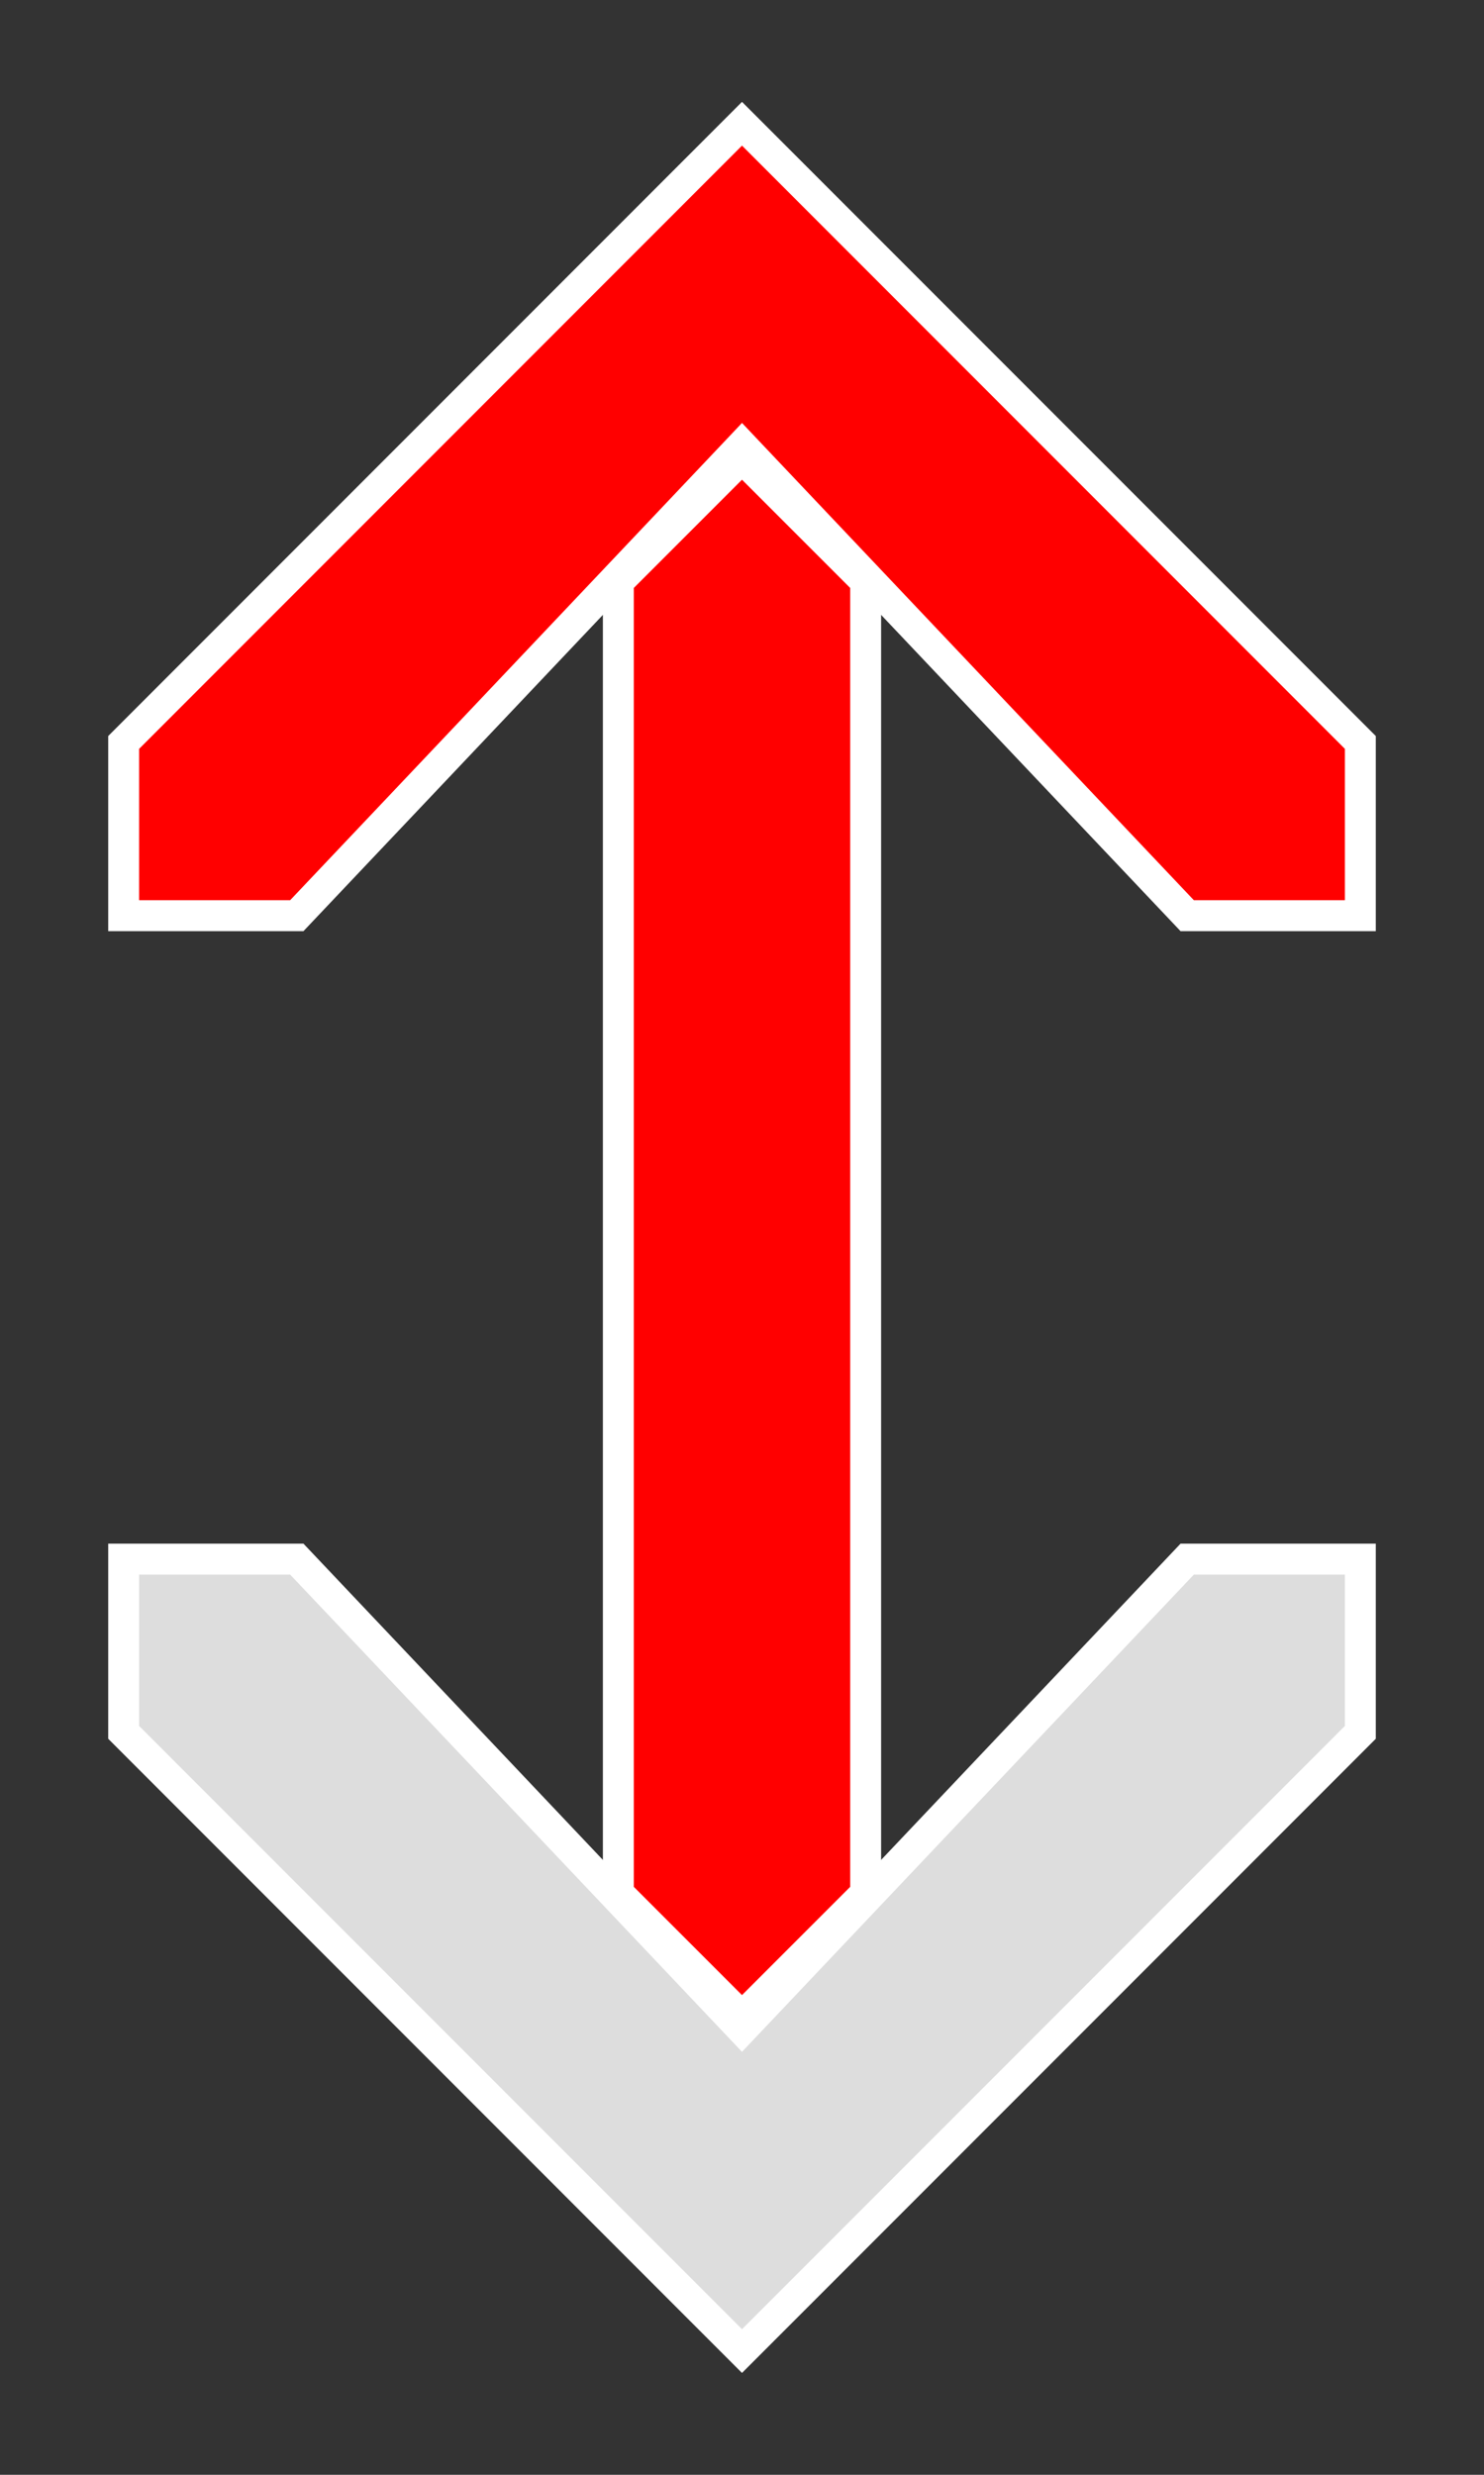
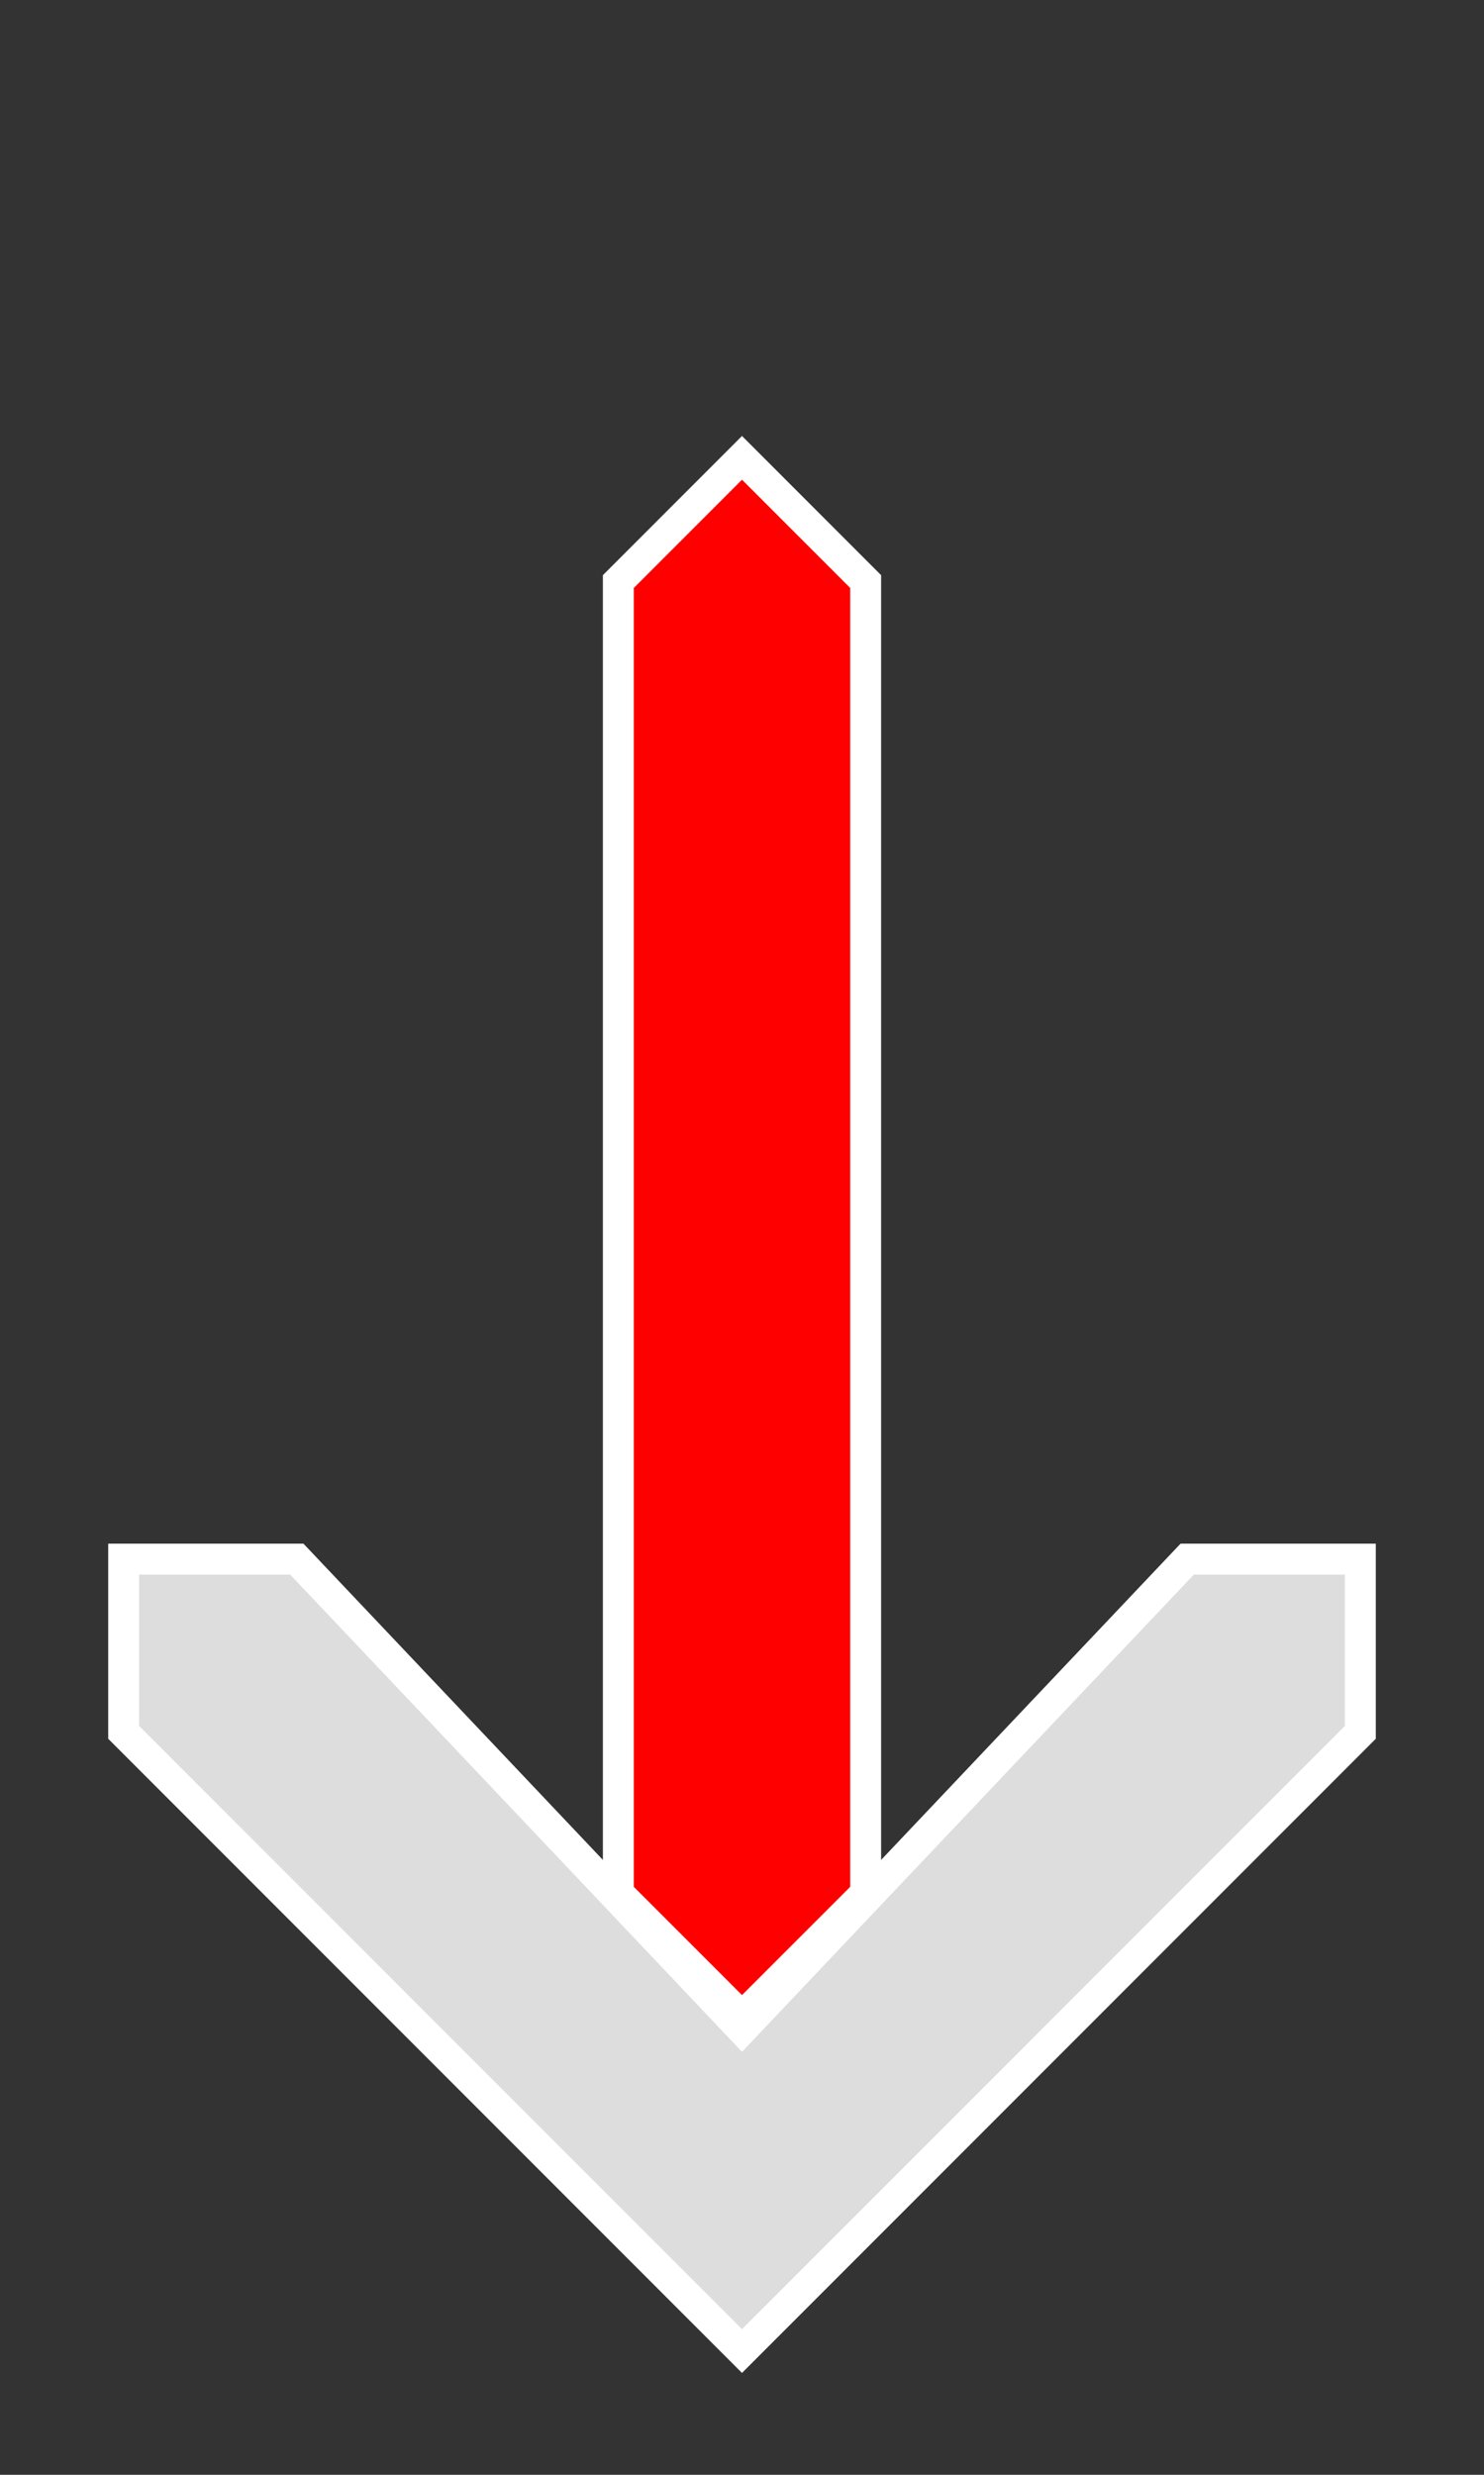
<svg xmlns="http://www.w3.org/2000/svg" width="192px" height="320px" viewBox="-1 -1 12 20">
  <rect x="-1" y="-1" width="12" height="20" fill="#333333" stroke="none" />
  <g id="none" style="fill-rule:evenodd;stroke:#FFF;stroke-width:0.25;stroke-opacity:1;stroke-linecap:butt;stroke-linejoin:miter;">
-     <polygon id="a" points=" 5, 0 10, 5 10, 6.4  8.6, 6.4  5, 2.6  1.4, 6.4  0, 6.4  0, 5" fill="#F00" />
    <polygon id="b" points=" 5, 2.7  6, 3.7  6,14.3  5,15.3  4,14.3  4, 3.7" fill="#F00" />
    <polygon id="c" points=" 5,18 10,13 10,11.6  8.6,11.6  5,15.4  1.4,11.6  0,11.6  0,13" fill="#DDD" />
  </g>
</svg>